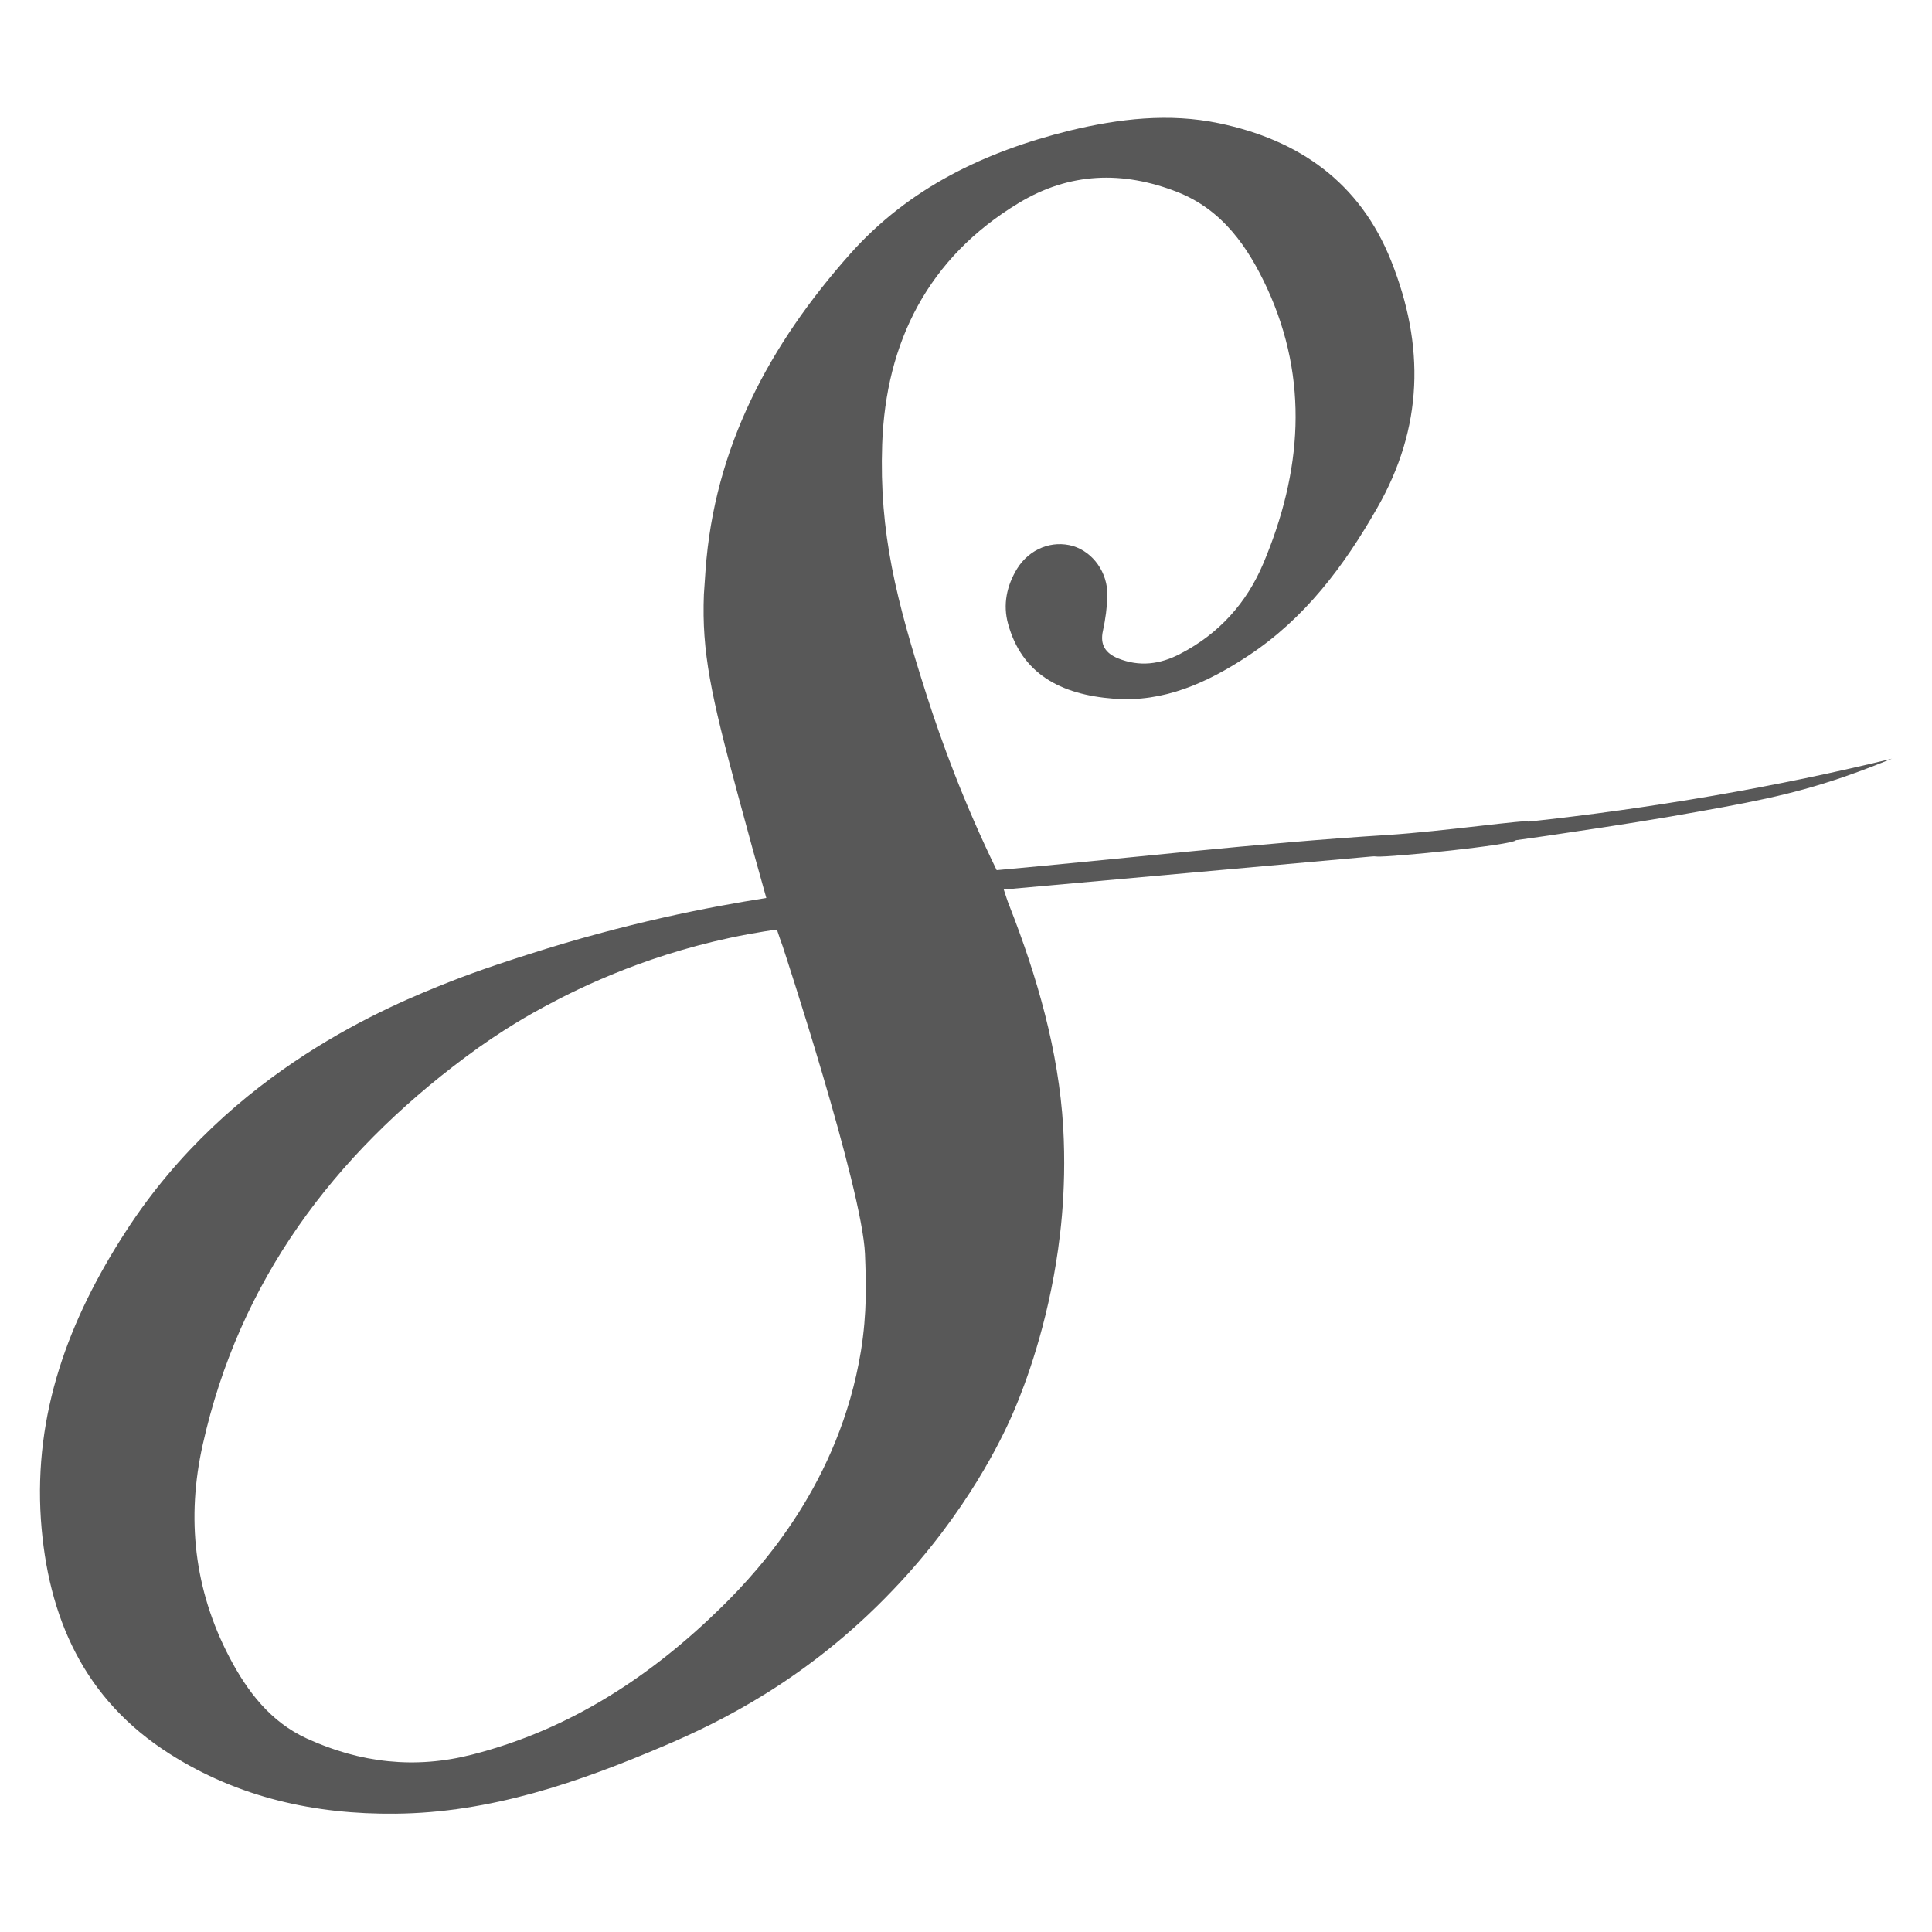
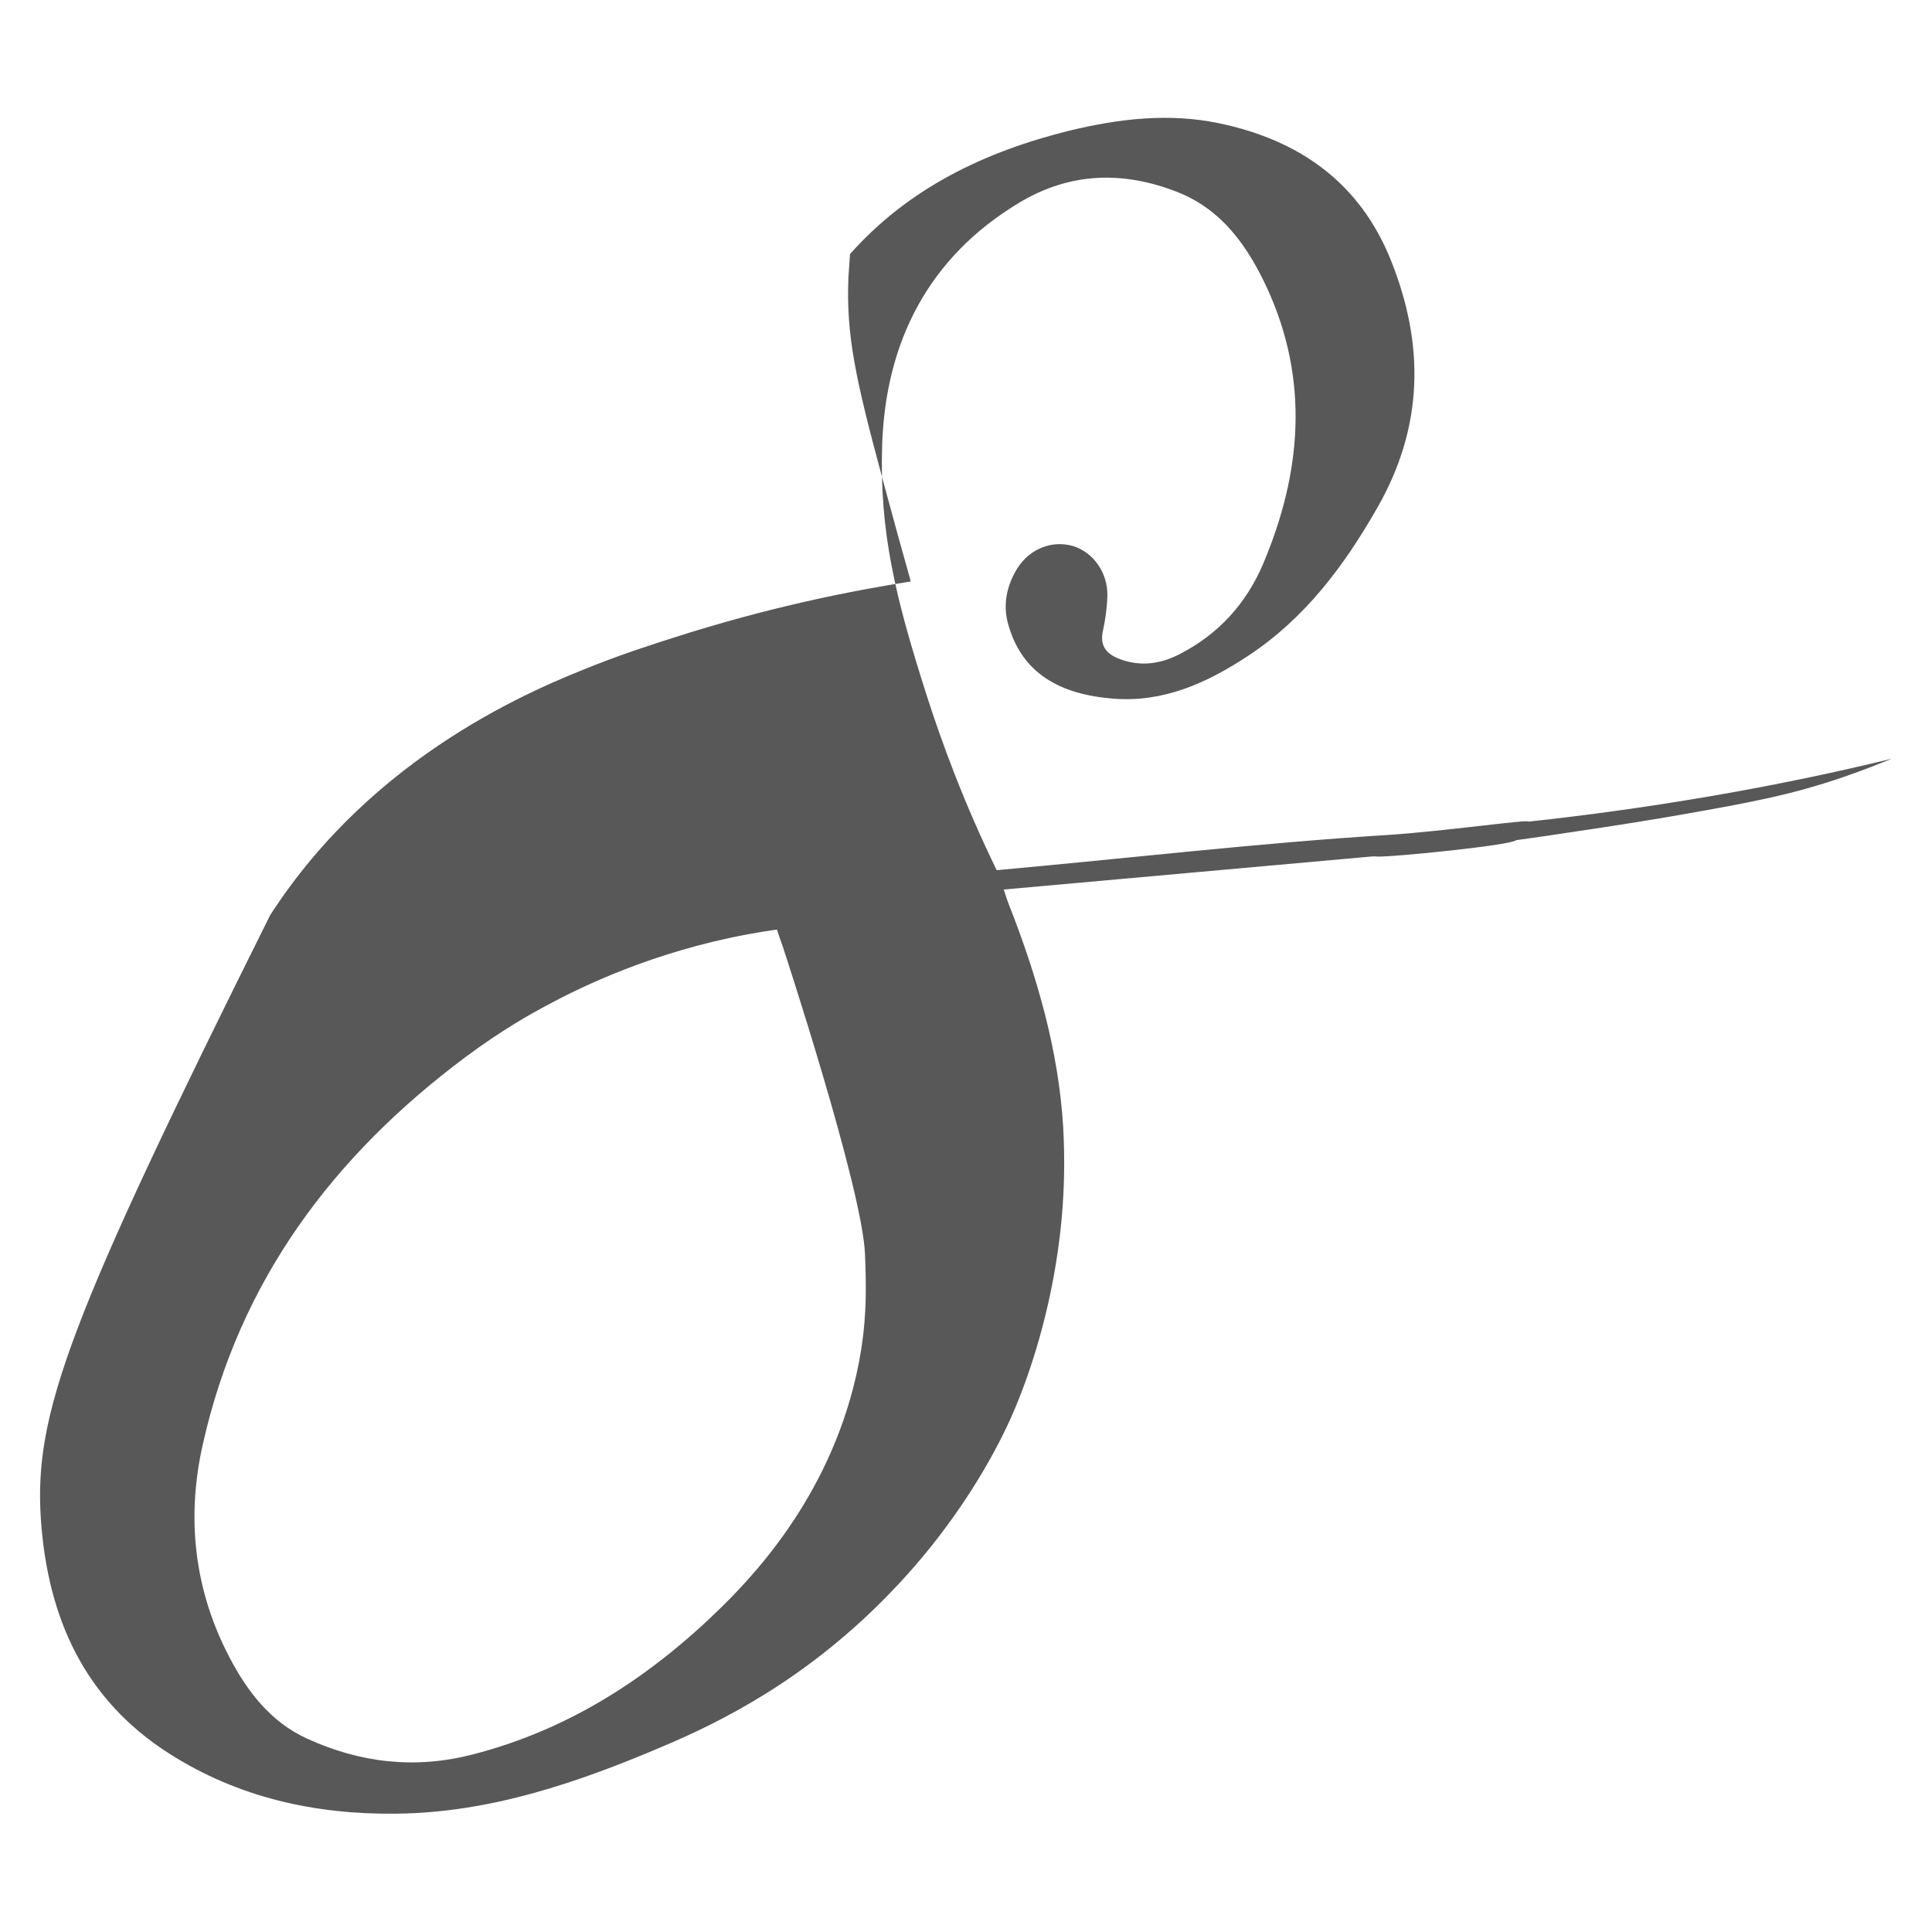
<svg xmlns="http://www.w3.org/2000/svg" version="1.1" id="Layer_1" x="0px" y="0px" viewBox="0 0 708.7 708.7" style="enable-background:new 0 0 708.7 708.7;" xml:space="preserve">
  <style type="text/css">
	.st0{fill:#585858;}
</style>
-   <path class="st0" d="M370.2,332.1c-0.7-1.7-1.2-3.4-2-5.8c45.1-4.1,89.5-8,134.7-12.1c0.8-0.1,1.5-0.1,2.3,0  c5.1,0.3,49.7-4.2,50.9-6c2.7-0.4,6.6-0.9,11.3-1.6c11.4-1.7,28.6-4.2,45.5-7.1c28.6-5,43.6-7.7,63.4-14.5  c7.6-2.6,13.7-5.1,17.7-6.7c-20.5,5-42.4,9.6-65.6,13.6c-23.8,4.1-46.4,7.2-67.8,9.5c0.6-1-31.3,3.6-51.8,4.9  c-47.8,3-95.5,8.6-143.2,12.9c-12.3-25.3-20.3-47.4-25.6-63.9c-11.3-35.4-17.5-59.8-16.4-92.3c1.3-37.4,16.8-68.5,50.2-88.6  c18.6-11.2,38-11.8,58-4c16.6,6.5,26,20.2,33,35.3c15.5,33.7,12.7,67.6-1.4,101c-6.1,14.5-16.3,25.8-30.4,33.1  c-7.4,3.9-15,4.9-22.9,1.7c-4.6-1.9-6.7-5-5.5-10.2c0.9-4.2,1.5-8.5,1.6-12.8c0.2-8.5-5.3-16-12.6-18.2c-7.6-2.2-15.9,0.9-20.5,8.3  c-3.8,6.2-5.3,13.2-3.3,20.3c5,18.1,19,25.9,38.8,27.4c18.3,1.4,34.2-5.8,49.2-15.7c20.8-13.7,35.2-32.9,47.4-54.3  c16.9-29.5,17.5-59.5,5.1-90.6c-11.5-28.9-33.9-44.4-63.2-50.5c-18.2-3.8-36.5-1.7-54.7,2.7c-31.1,7.7-59,21-80.6,45.3  c-29.5,33.2-49.8,70.9-53,116.1c-0.3,4.6-0.6,8.8-0.6,8.8c-0.8,21.1,2.6,36.8,12.3,72.8c4,14.9,7.6,27.9,10.6,38.5  c-21.1,3.3-51.5,9.2-87.3,20.7c-5,1.6-17.6,5.6-28.7,10c-21.5,8.5-80.6,32.2-119,91.7C25.1,484.2,12.4,518.5,15,557.4  c2.5,35.9,15.8,66,47.3,86c25.2,16,53.2,22.2,82.7,21.9c34.9-0.3,67.3-11.5,98.9-25c19.5-8.3,52.2-24,83.7-57.1  c27.5-28.7,40.3-56.6,43.4-63.5c2.4-5.4,10.7-24.8,15.6-51.9c1.9-10.6,4.8-29.7,3.4-54.4C388.3,385.4,380.5,358.4,370.2,332.1z   M265,589.2c-26,25.6-55.8,45.2-91.7,54.4c-21,5.4-41.2,3.1-60.8-5.9c-13.3-6.1-21.8-17.3-28.3-29.7c-13-24.8-15.9-51.2-9.8-78.2  c13.4-59.9,47.8-105.8,96.3-142c13.5-10.1,24.8-16.3,29.3-18.7c13.3-7.2,39.4-19.9,74.4-26.4c4.4-0.8,8.1-1.4,10.6-1.7l1,3l1.1,3.1  c0,0,29.2,88.6,30.2,112.9c0.4,10.5,0.8,21.4-1.5,35.7C307.9,543.6,279.4,575,265,589.2z" />
+   <path class="st0" d="M370.2,332.1c-0.7-1.7-1.2-3.4-2-5.8c45.1-4.1,89.5-8,134.7-12.1c0.8-0.1,1.5-0.1,2.3,0  c5.1,0.3,49.7-4.2,50.9-6c2.7-0.4,6.6-0.9,11.3-1.6c11.4-1.7,28.6-4.2,45.5-7.1c28.6-5,43.6-7.7,63.4-14.5  c7.6-2.6,13.7-5.1,17.7-6.7c-20.5,5-42.4,9.6-65.6,13.6c-23.8,4.1-46.4,7.2-67.8,9.5c0.6-1-31.3,3.6-51.8,4.9  c-47.8,3-95.5,8.6-143.2,12.9c-12.3-25.3-20.3-47.4-25.6-63.9c-11.3-35.4-17.5-59.8-16.4-92.3c1.3-37.4,16.8-68.5,50.2-88.6  c18.6-11.2,38-11.8,58-4c16.6,6.5,26,20.2,33,35.3c15.5,33.7,12.7,67.6-1.4,101c-6.1,14.5-16.3,25.8-30.4,33.1  c-7.4,3.9-15,4.9-22.9,1.7c-4.6-1.9-6.7-5-5.5-10.2c0.9-4.2,1.5-8.5,1.6-12.8c0.2-8.5-5.3-16-12.6-18.2c-7.6-2.2-15.9,0.9-20.5,8.3  c-3.8,6.2-5.3,13.2-3.3,20.3c5,18.1,19,25.9,38.8,27.4c18.3,1.4,34.2-5.8,49.2-15.7c20.8-13.7,35.2-32.9,47.4-54.3  c16.9-29.5,17.5-59.5,5.1-90.6c-11.5-28.9-33.9-44.4-63.2-50.5c-18.2-3.8-36.5-1.7-54.7,2.7c-31.1,7.7-59,21-80.6,45.3  c-0.3,4.6-0.6,8.8-0.6,8.8c-0.8,21.1,2.6,36.8,12.3,72.8c4,14.9,7.6,27.9,10.6,38.5  c-21.1,3.3-51.5,9.2-87.3,20.7c-5,1.6-17.6,5.6-28.7,10c-21.5,8.5-80.6,32.2-119,91.7C25.1,484.2,12.4,518.5,15,557.4  c2.5,35.9,15.8,66,47.3,86c25.2,16,53.2,22.2,82.7,21.9c34.9-0.3,67.3-11.5,98.9-25c19.5-8.3,52.2-24,83.7-57.1  c27.5-28.7,40.3-56.6,43.4-63.5c2.4-5.4,10.7-24.8,15.6-51.9c1.9-10.6,4.8-29.7,3.4-54.4C388.3,385.4,380.5,358.4,370.2,332.1z   M265,589.2c-26,25.6-55.8,45.2-91.7,54.4c-21,5.4-41.2,3.1-60.8-5.9c-13.3-6.1-21.8-17.3-28.3-29.7c-13-24.8-15.9-51.2-9.8-78.2  c13.4-59.9,47.8-105.8,96.3-142c13.5-10.1,24.8-16.3,29.3-18.7c13.3-7.2,39.4-19.9,74.4-26.4c4.4-0.8,8.1-1.4,10.6-1.7l1,3l1.1,3.1  c0,0,29.2,88.6,30.2,112.9c0.4,10.5,0.8,21.4-1.5,35.7C307.9,543.6,279.4,575,265,589.2z" />
</svg>